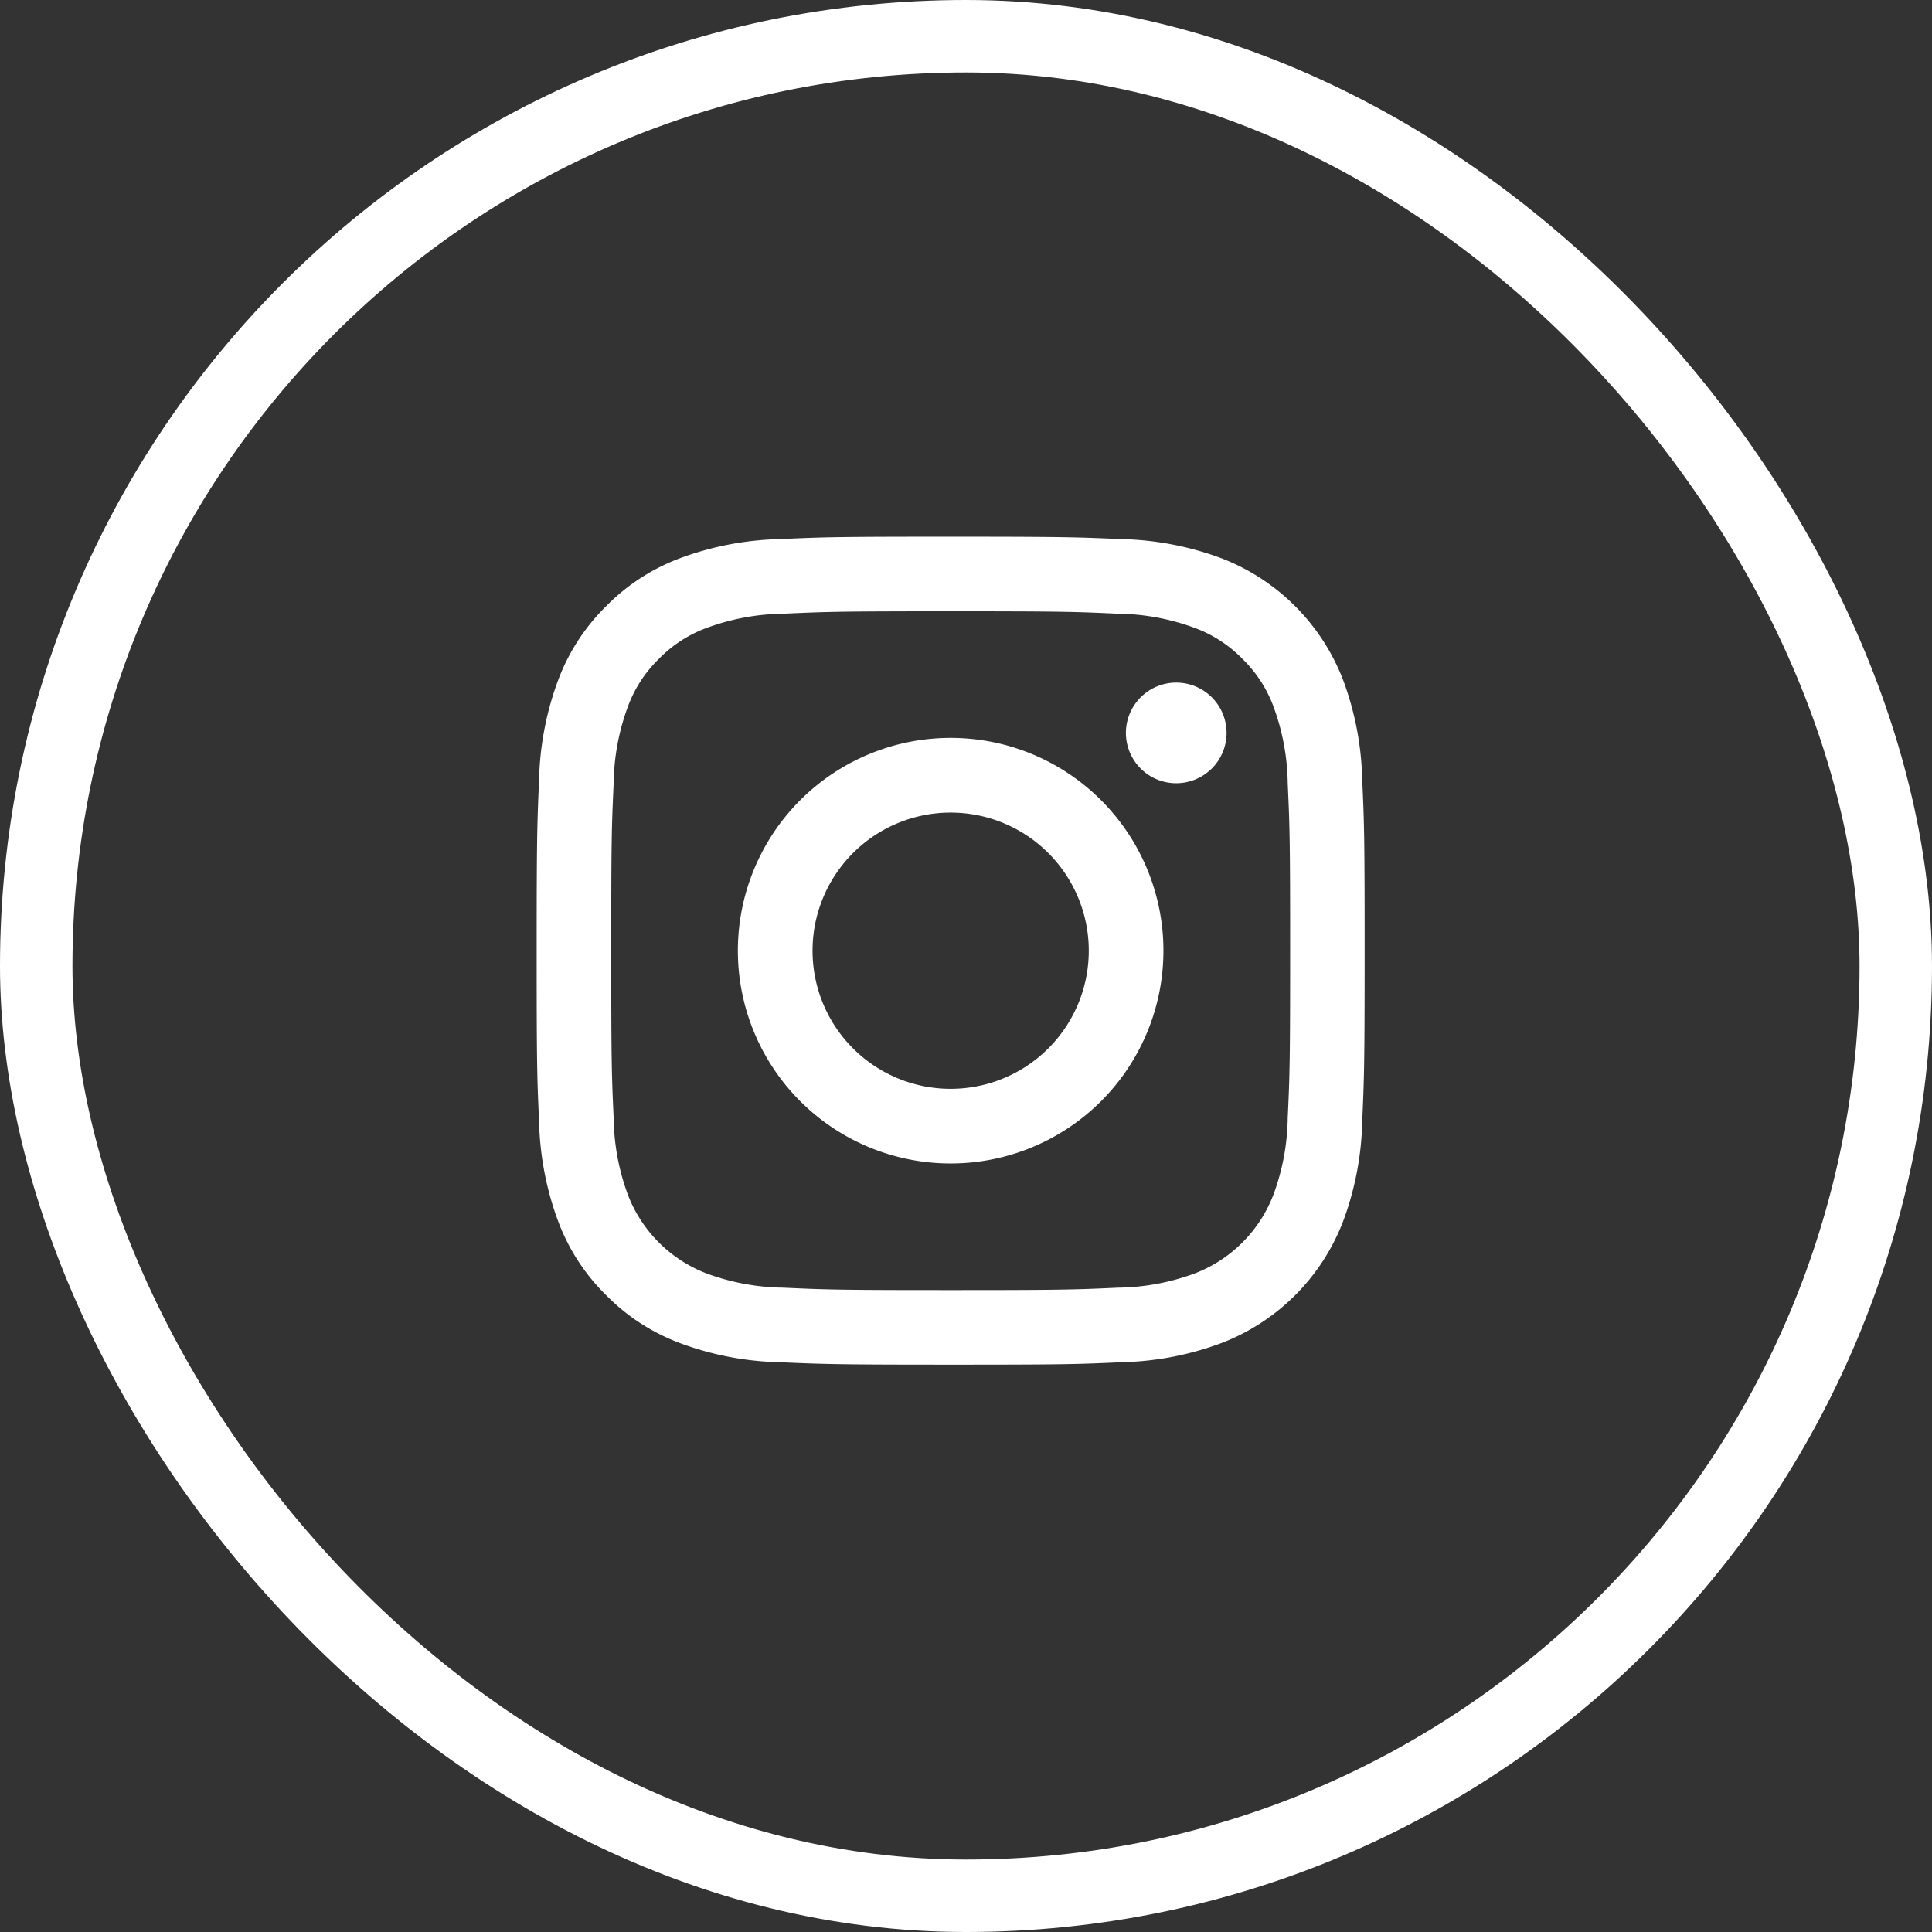
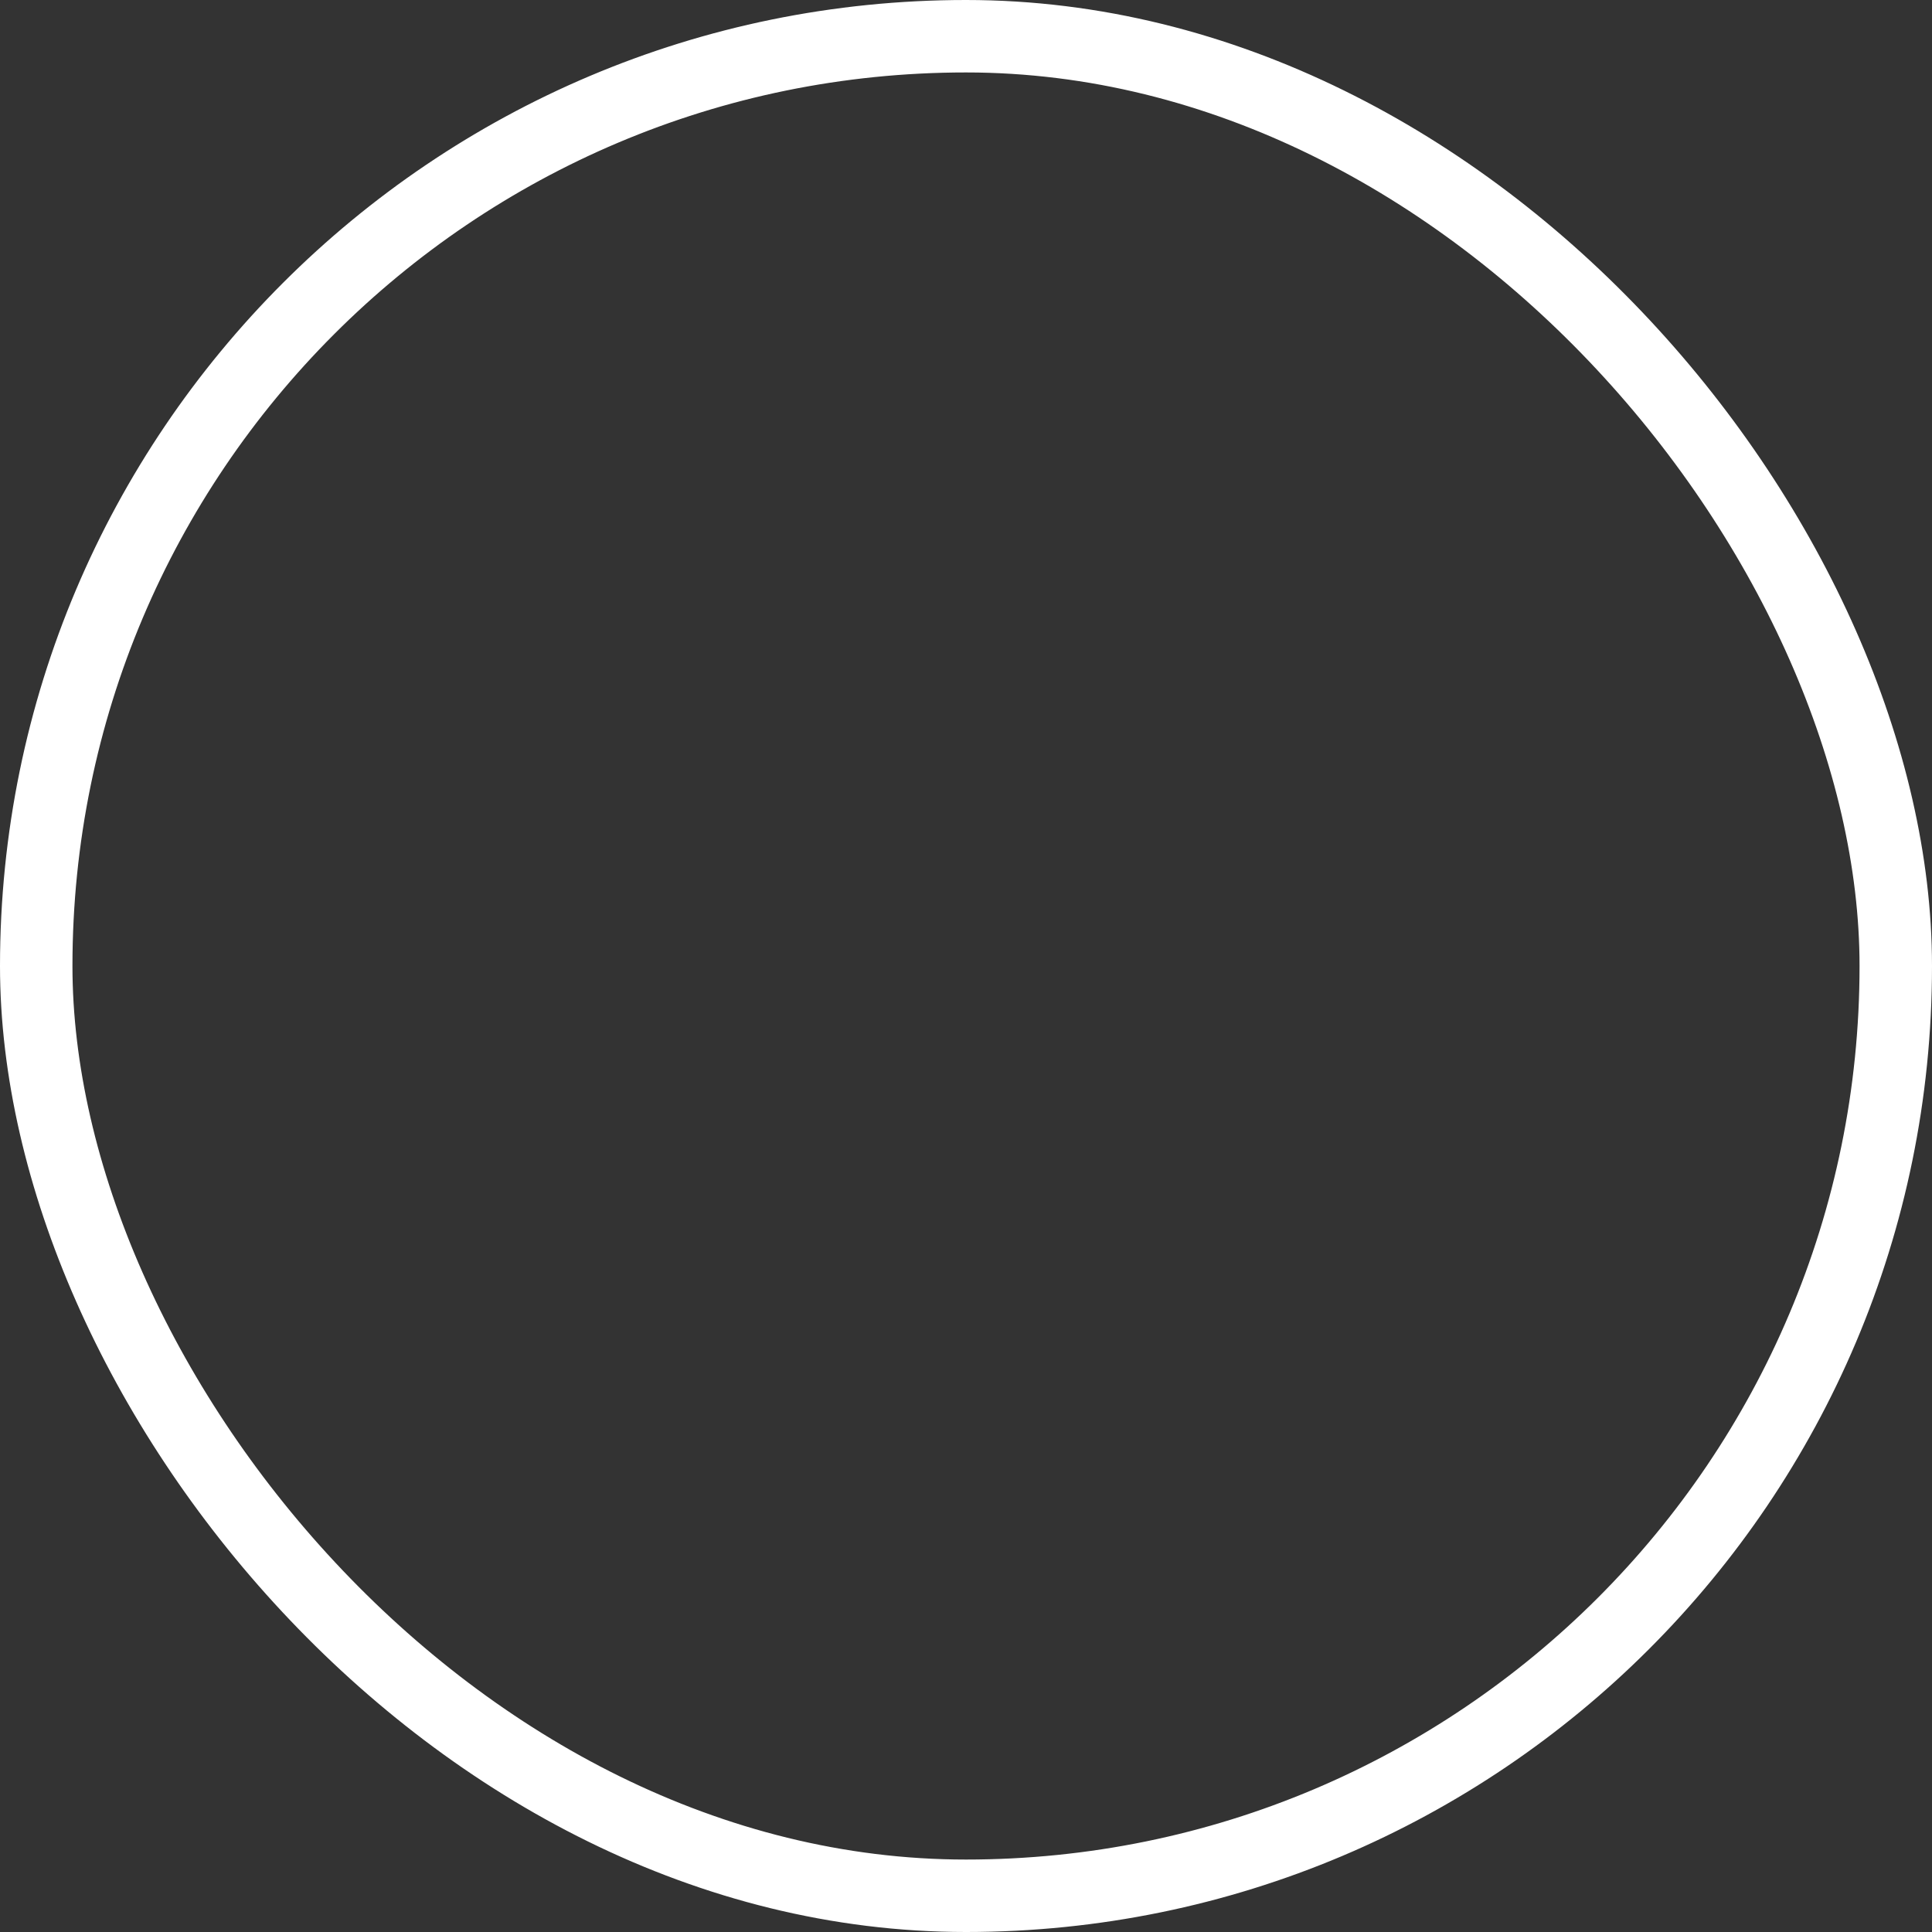
<svg xmlns="http://www.w3.org/2000/svg" width="80" height="80" viewBox="0 0 80 80">
  <rect x="0" y="0" width="80" height="80" fill="#333333" stroke="none" />
  <g id="グループ_6979" data-name="グループ 6979" transform="translate(-424 -17846)">
    <g id="グループ_5896" data-name="グループ 5896" transform="translate(424 17846)">
      <g id="長方形_1670" data-name="長方形 1670" fill="none" stroke="#fff" stroke-width="3">
        <rect width="80" height="80" rx="40" stroke="none" />
        <rect x="1.5" y="1.5" width="77" height="77" rx="38.5" fill="none" />
      </g>
    </g>
-     <path id="Icon_akar-instagram-fill" data-name="Icon akar-instagram-fill" d="M11.575,1.6c1.828-.084,2.411-.1,7.068-.1s5.239.02,7.066.1a12.616,12.616,0,0,1,4.164.8,8.775,8.775,0,0,1,5.012,5.013,12.608,12.608,0,0,1,.8,4.161c.084,1.831.1,2.414.1,7.069s-.02,5.239-.1,7.067a12.568,12.568,0,0,1-.8,4.161,8.752,8.752,0,0,1-5.012,5.013,12.608,12.608,0,0,1-4.161.8c-1.83.084-2.412.1-7.069.1s-5.239-.02-7.068-.1a12.568,12.568,0,0,1-4.161-.8,8.411,8.411,0,0,1-3.037-1.976A8.4,8.4,0,0,1,2.4,29.873a12.653,12.653,0,0,1-.8-4.161c-.084-1.831-.1-2.414-.1-7.069s.02-5.239.1-7.066a12.616,12.616,0,0,1,.8-4.164A8.409,8.409,0,0,1,4.378,4.377,8.4,8.4,0,0,1,7.413,2.4a12.653,12.653,0,0,1,4.161-.8ZM25.57,4.689c-1.808-.083-2.35-.1-6.927-.1s-5.119.017-6.927.1a9.475,9.475,0,0,0-3.184.591A5.323,5.323,0,0,0,6.56,6.56,5.317,5.317,0,0,0,5.279,8.532a9.475,9.475,0,0,0-.591,3.184c-.083,1.808-.1,2.35-.1,6.927s.017,5.119.1,6.927a9.475,9.475,0,0,0,.591,3.184,5.661,5.661,0,0,0,3.252,3.252,9.475,9.475,0,0,0,3.184.591c1.808.083,2.349.1,6.927.1s5.119-.017,6.927-.1a9.475,9.475,0,0,0,3.184-.591,5.661,5.661,0,0,0,3.252-3.252A9.475,9.475,0,0,0,32.6,25.57c.083-1.808.1-2.35.1-6.927s-.017-5.119-.1-6.927a9.475,9.475,0,0,0-.591-3.184A5.323,5.323,0,0,0,30.725,6.56a5.319,5.319,0,0,0-1.971-1.281,9.475,9.475,0,0,0-3.184-.591ZM16.453,23.927a5.719,5.719,0,1,0-3.529-5.284,5.718,5.718,0,0,0,3.529,5.284ZM12.412,12.412a8.811,8.811,0,1,1,0,12.461,8.812,8.812,0,0,1,0-12.461Zm17-1.269a2.084,2.084,0,1,0-2.9-.042A2.084,2.084,0,0,0,29.409,11.144Z" transform="translate(444.722 17866.723)" fill="#fff" />
  </g>
</svg>